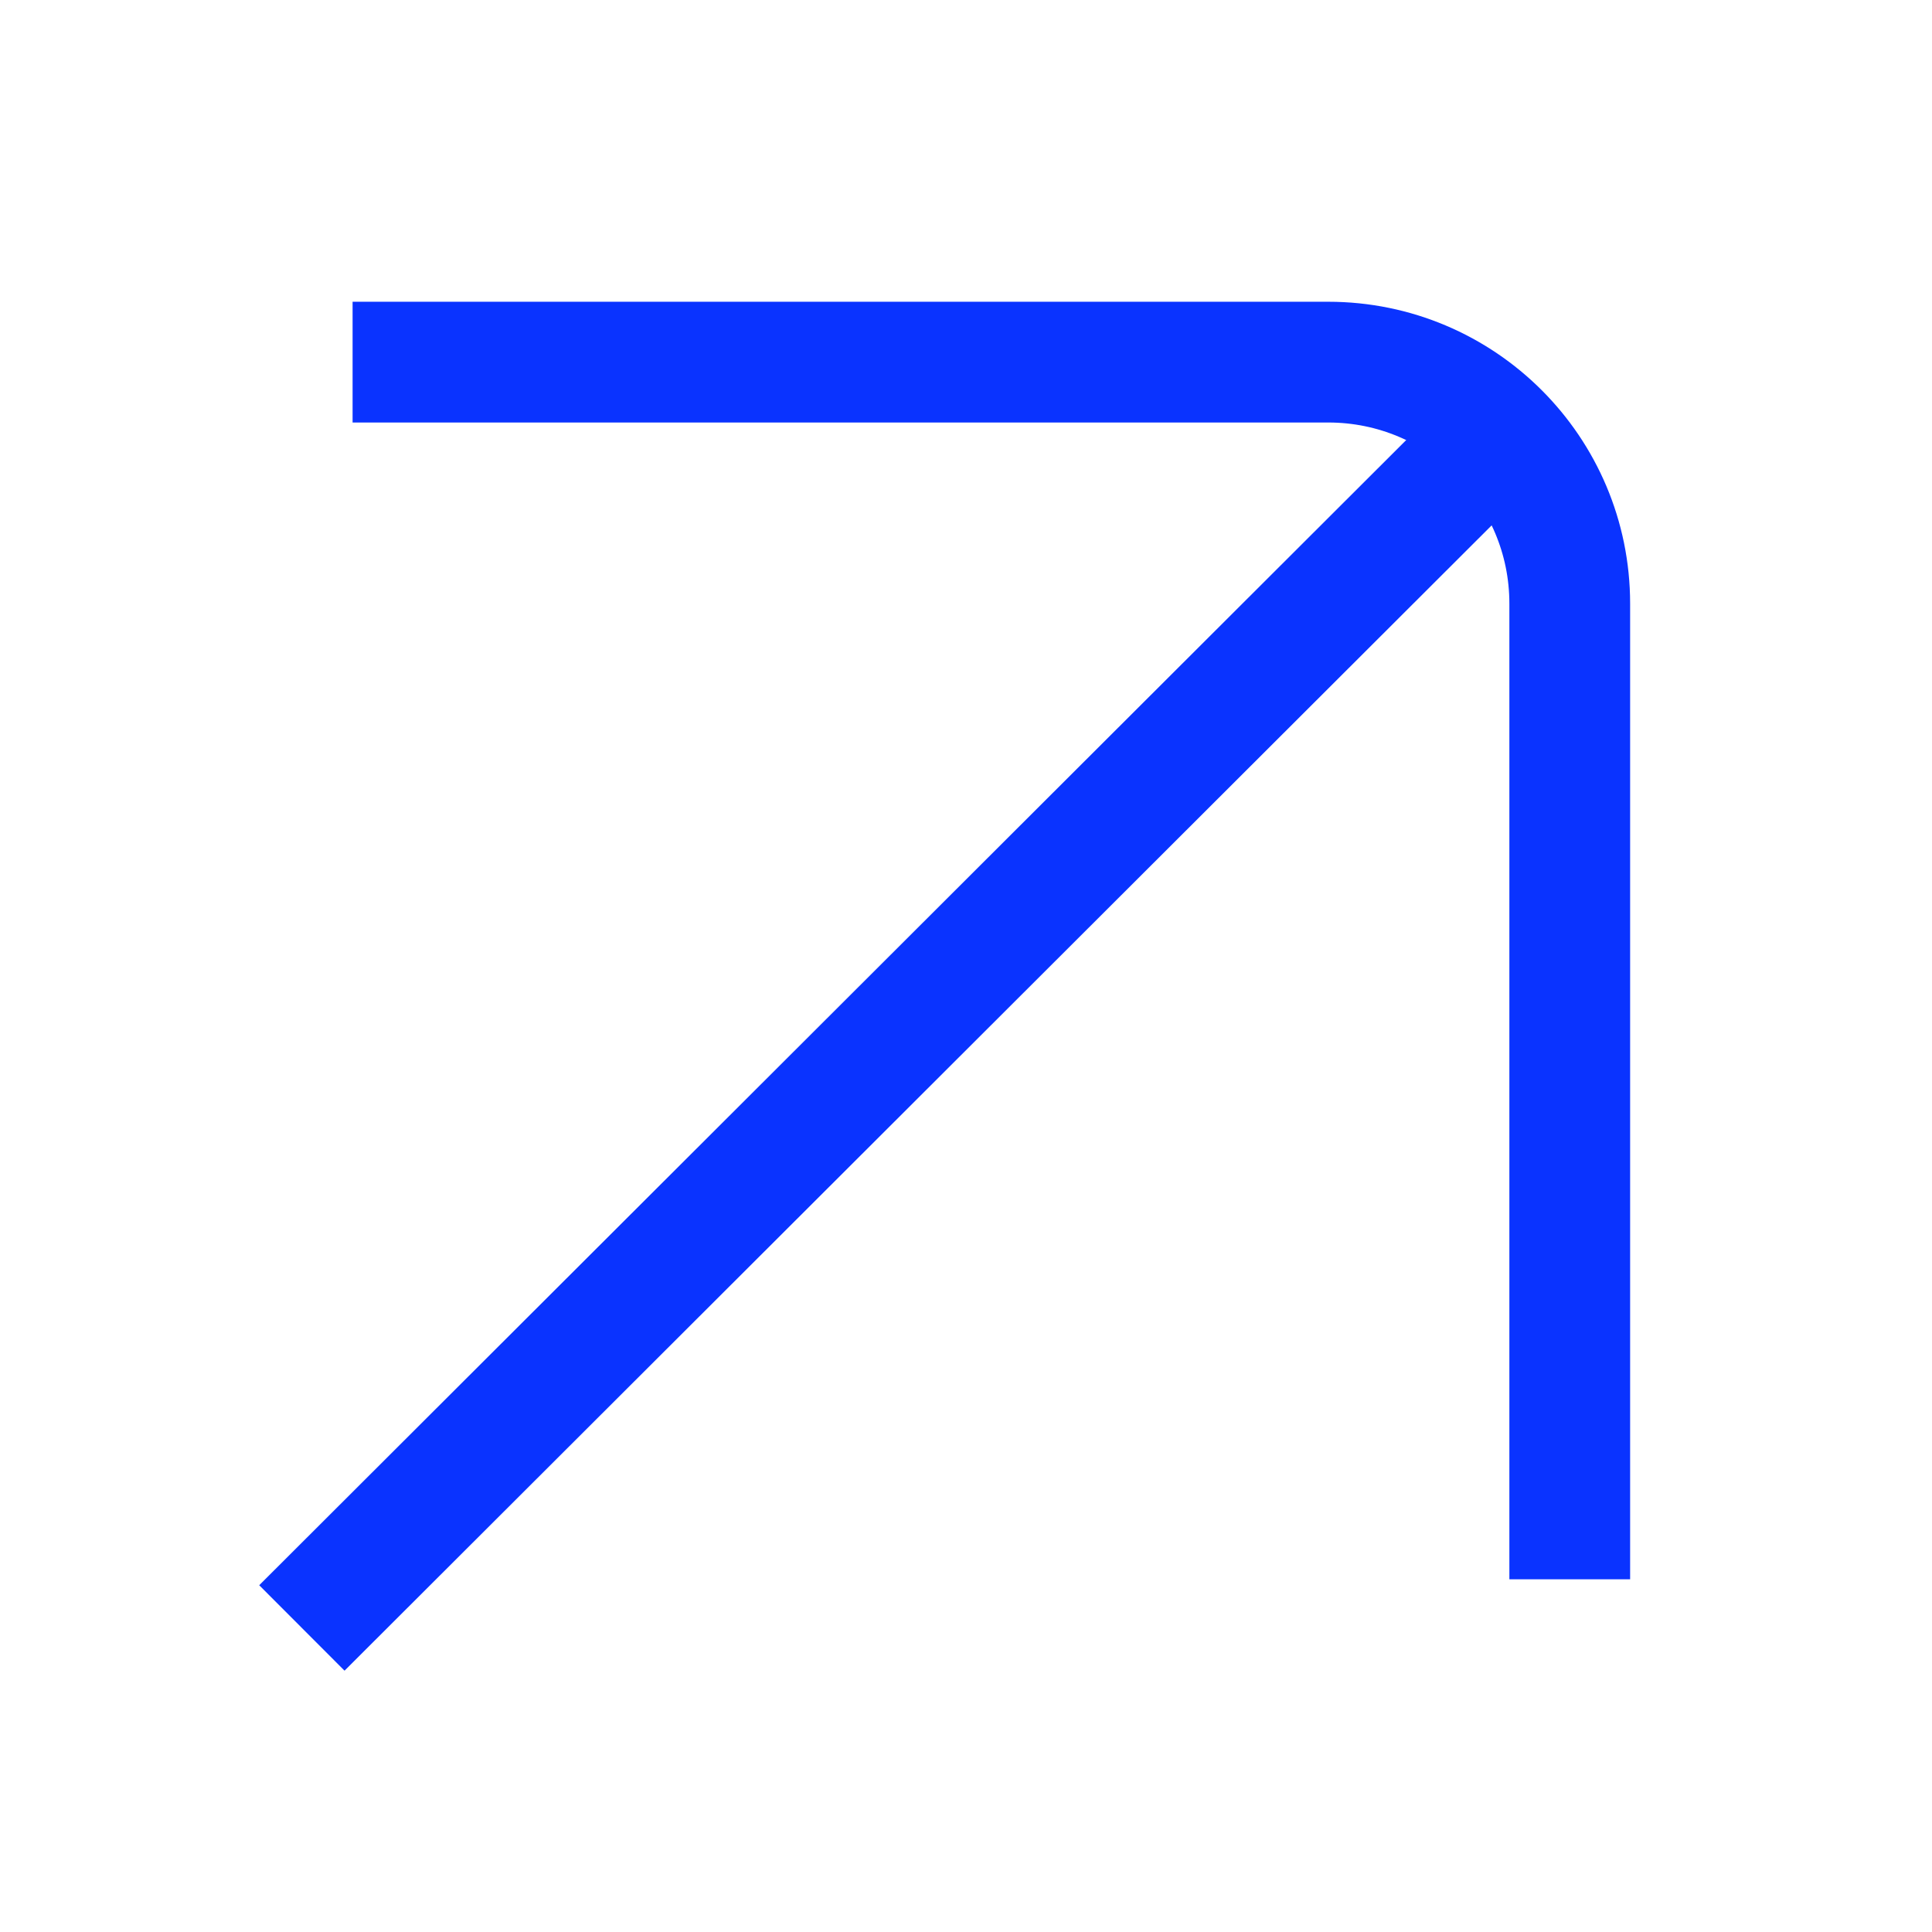
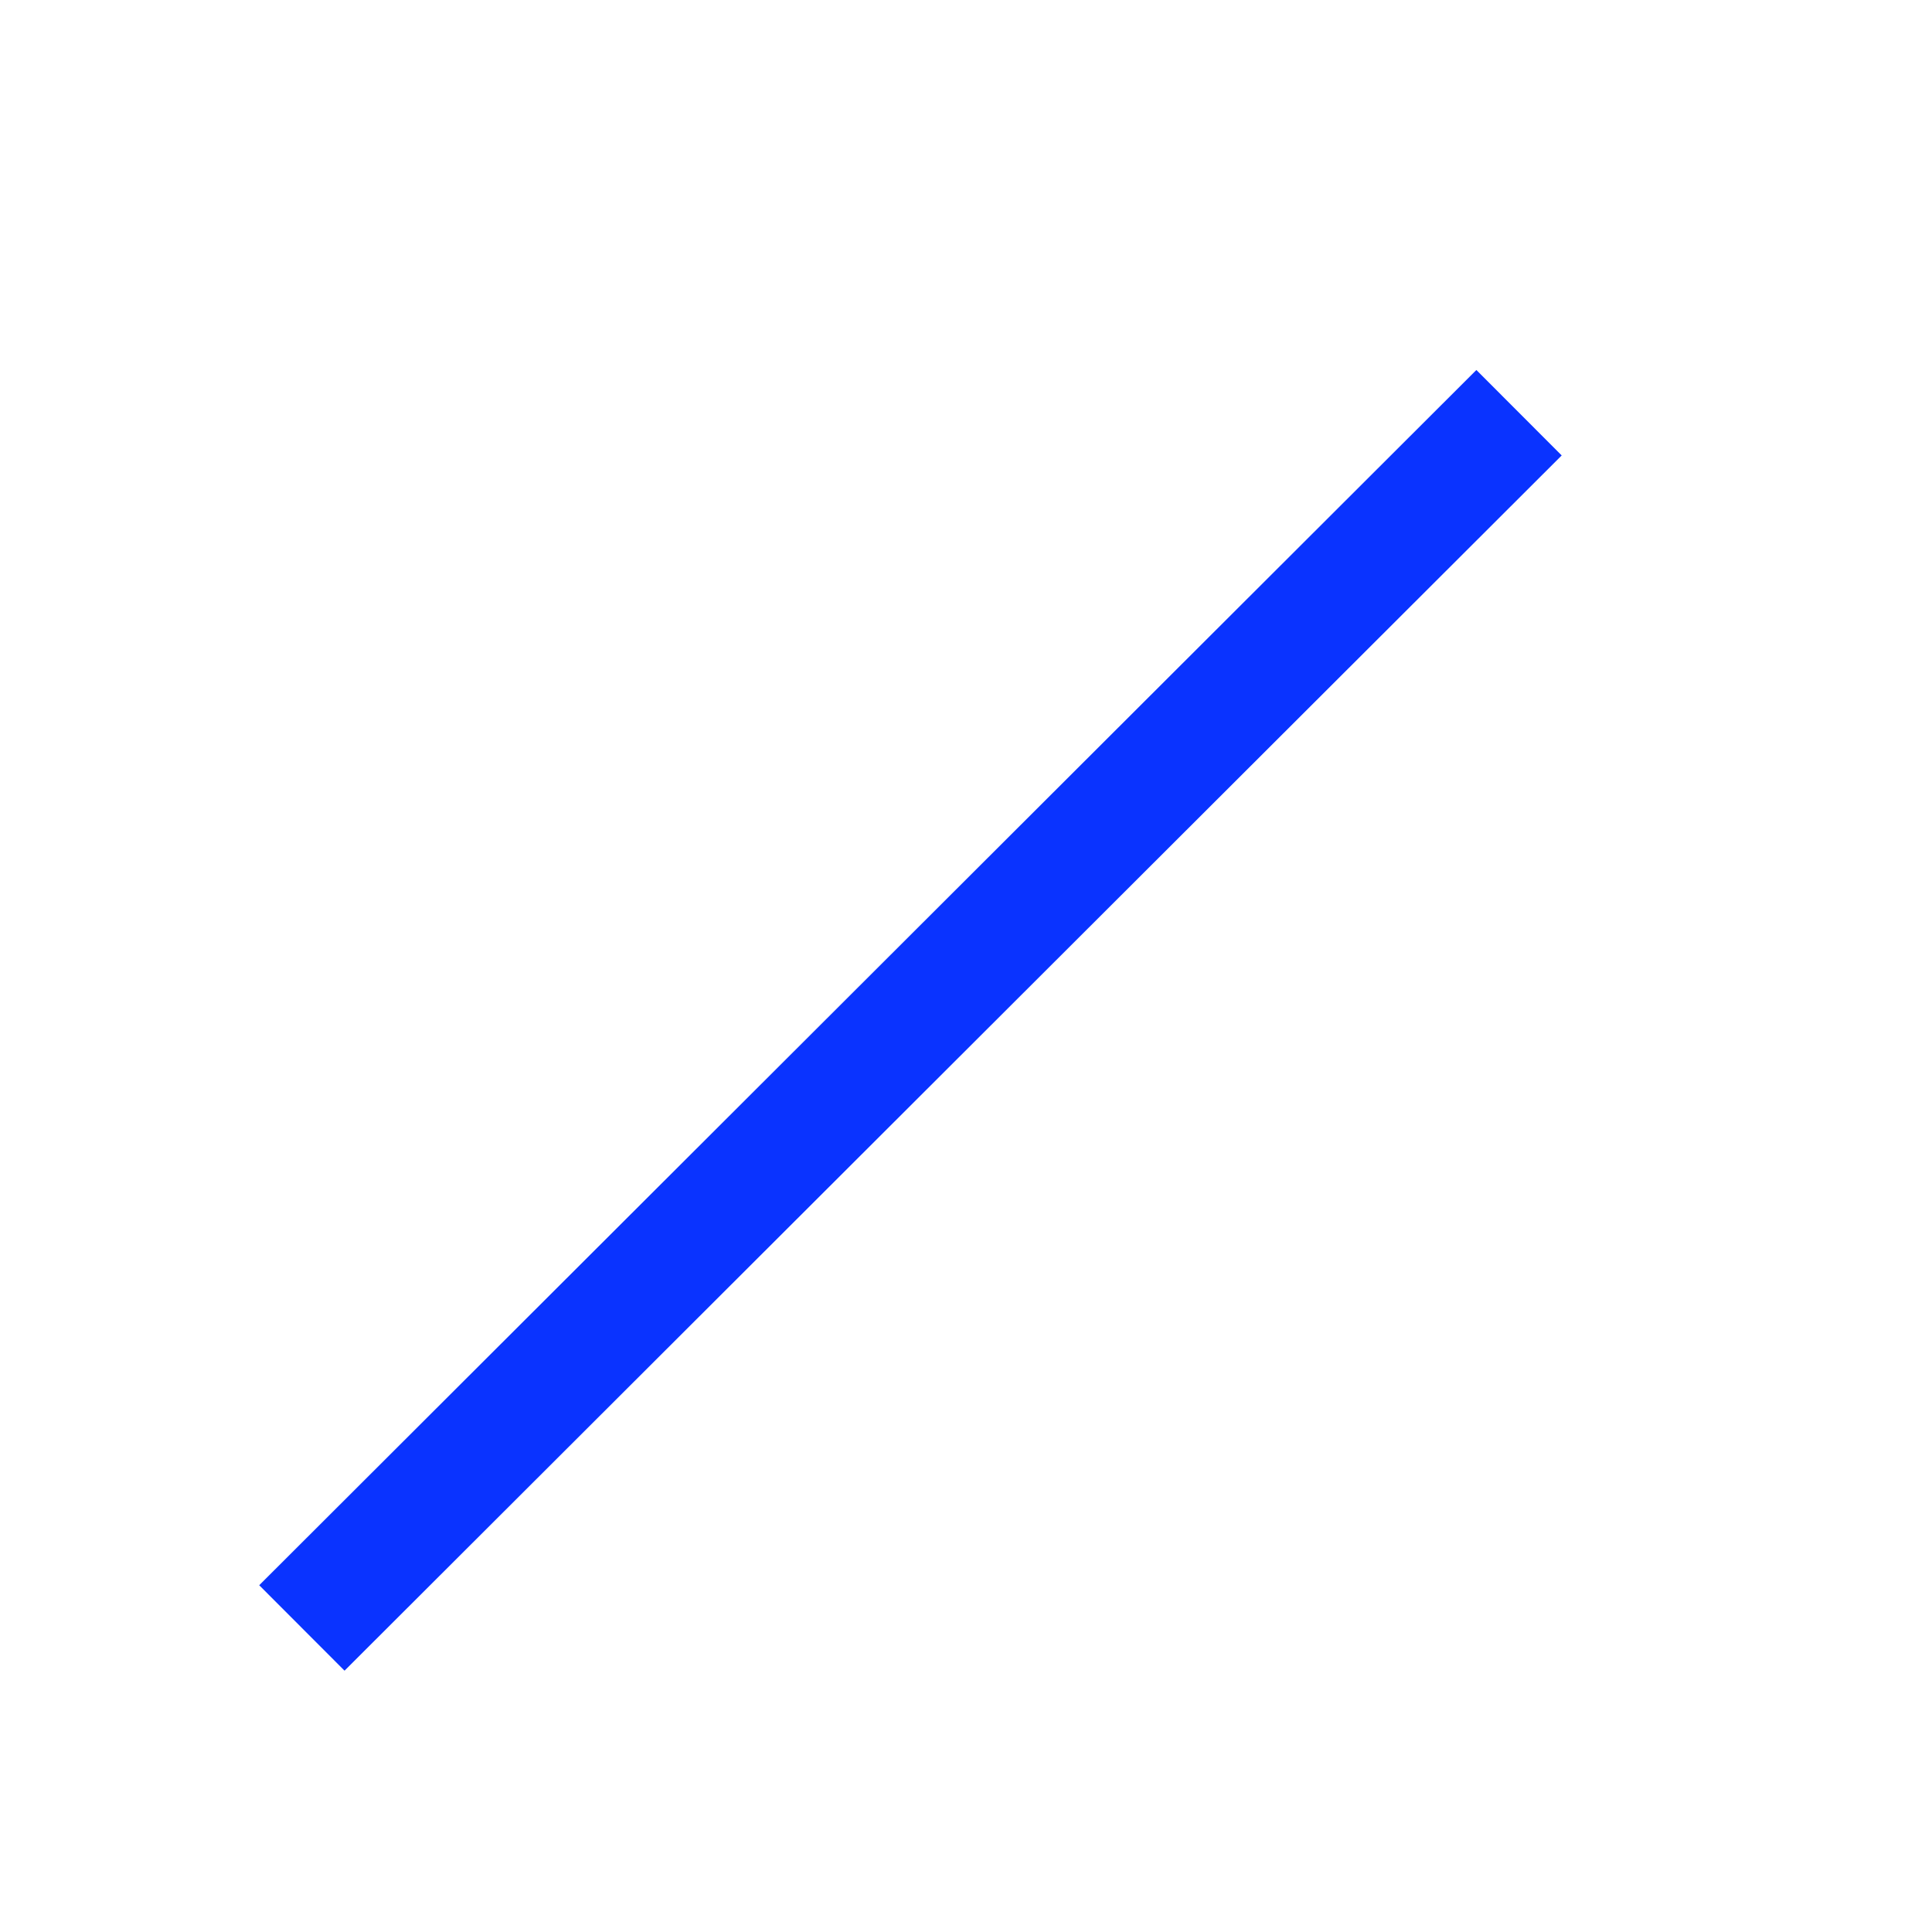
<svg xmlns="http://www.w3.org/2000/svg" width="16" height="16" viewBox="0 0 16 16" fill="none">
  <path d="M2.5 13.482L12.58 3.418" stroke="#0A33FF" />
-   <path d="M13 13.079V4.999C13 3.894 12.104 2.999 11 2.999H2.92" stroke="#0A33FF" />
</svg>